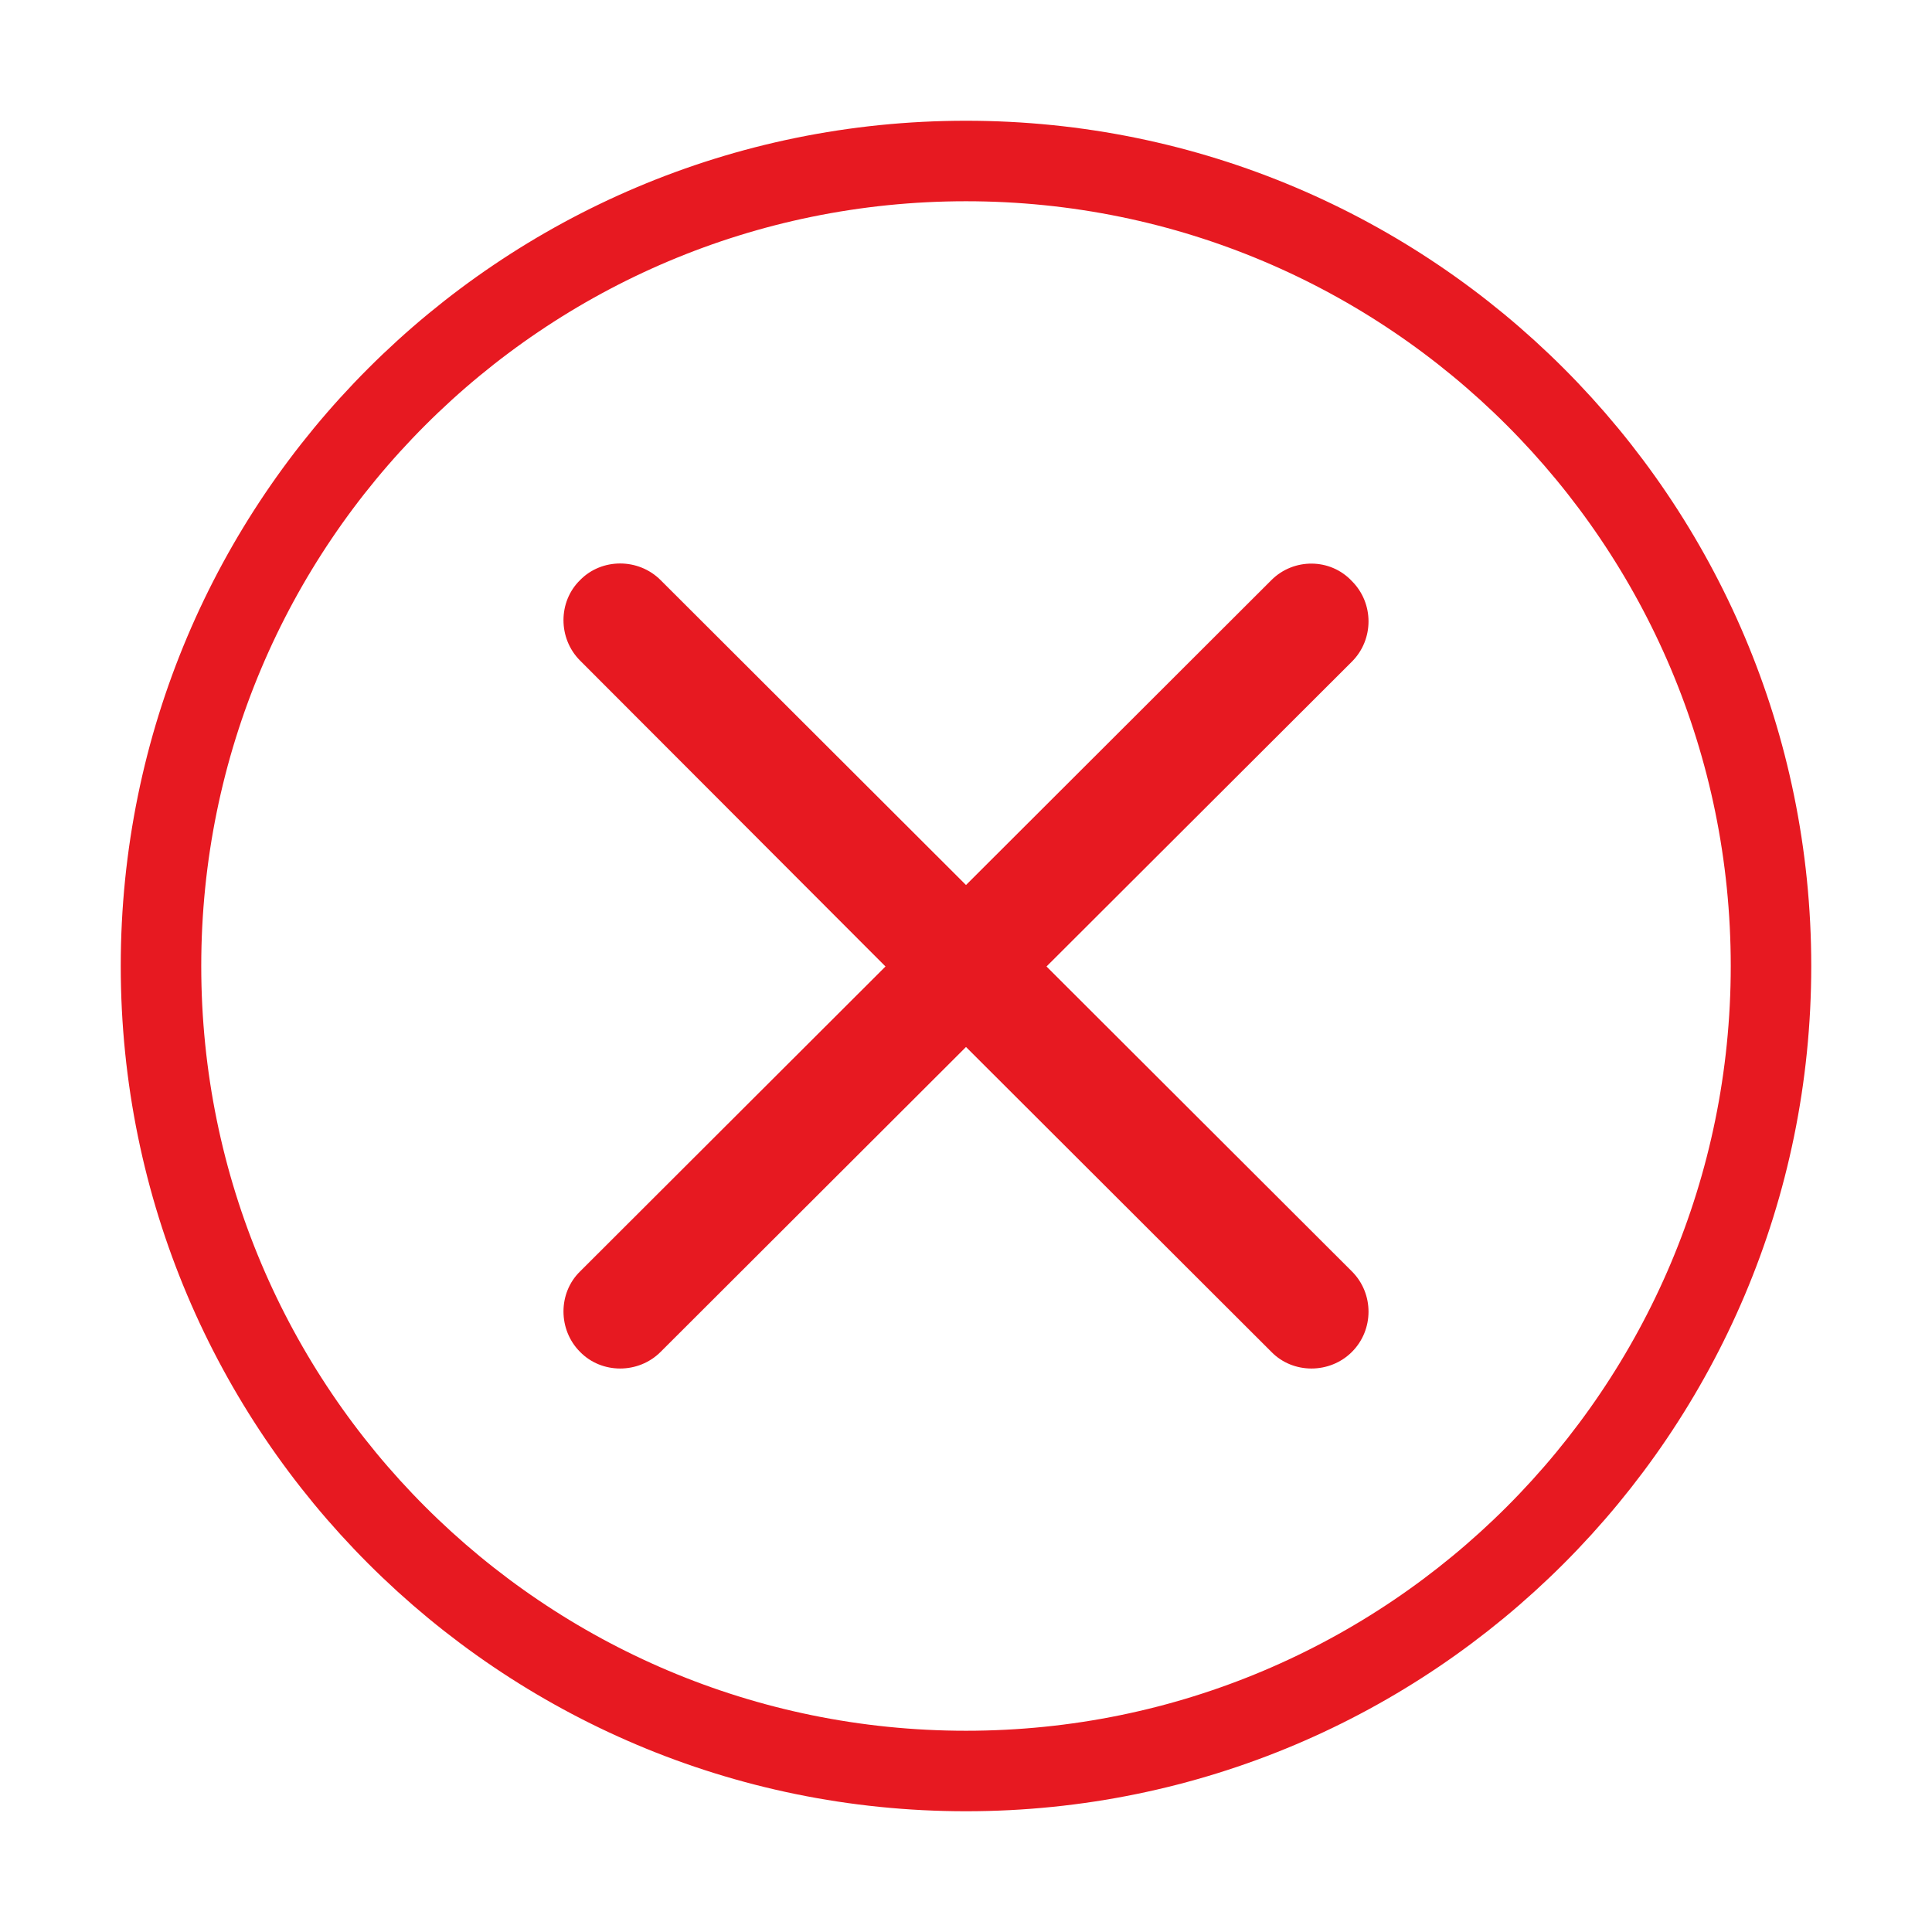
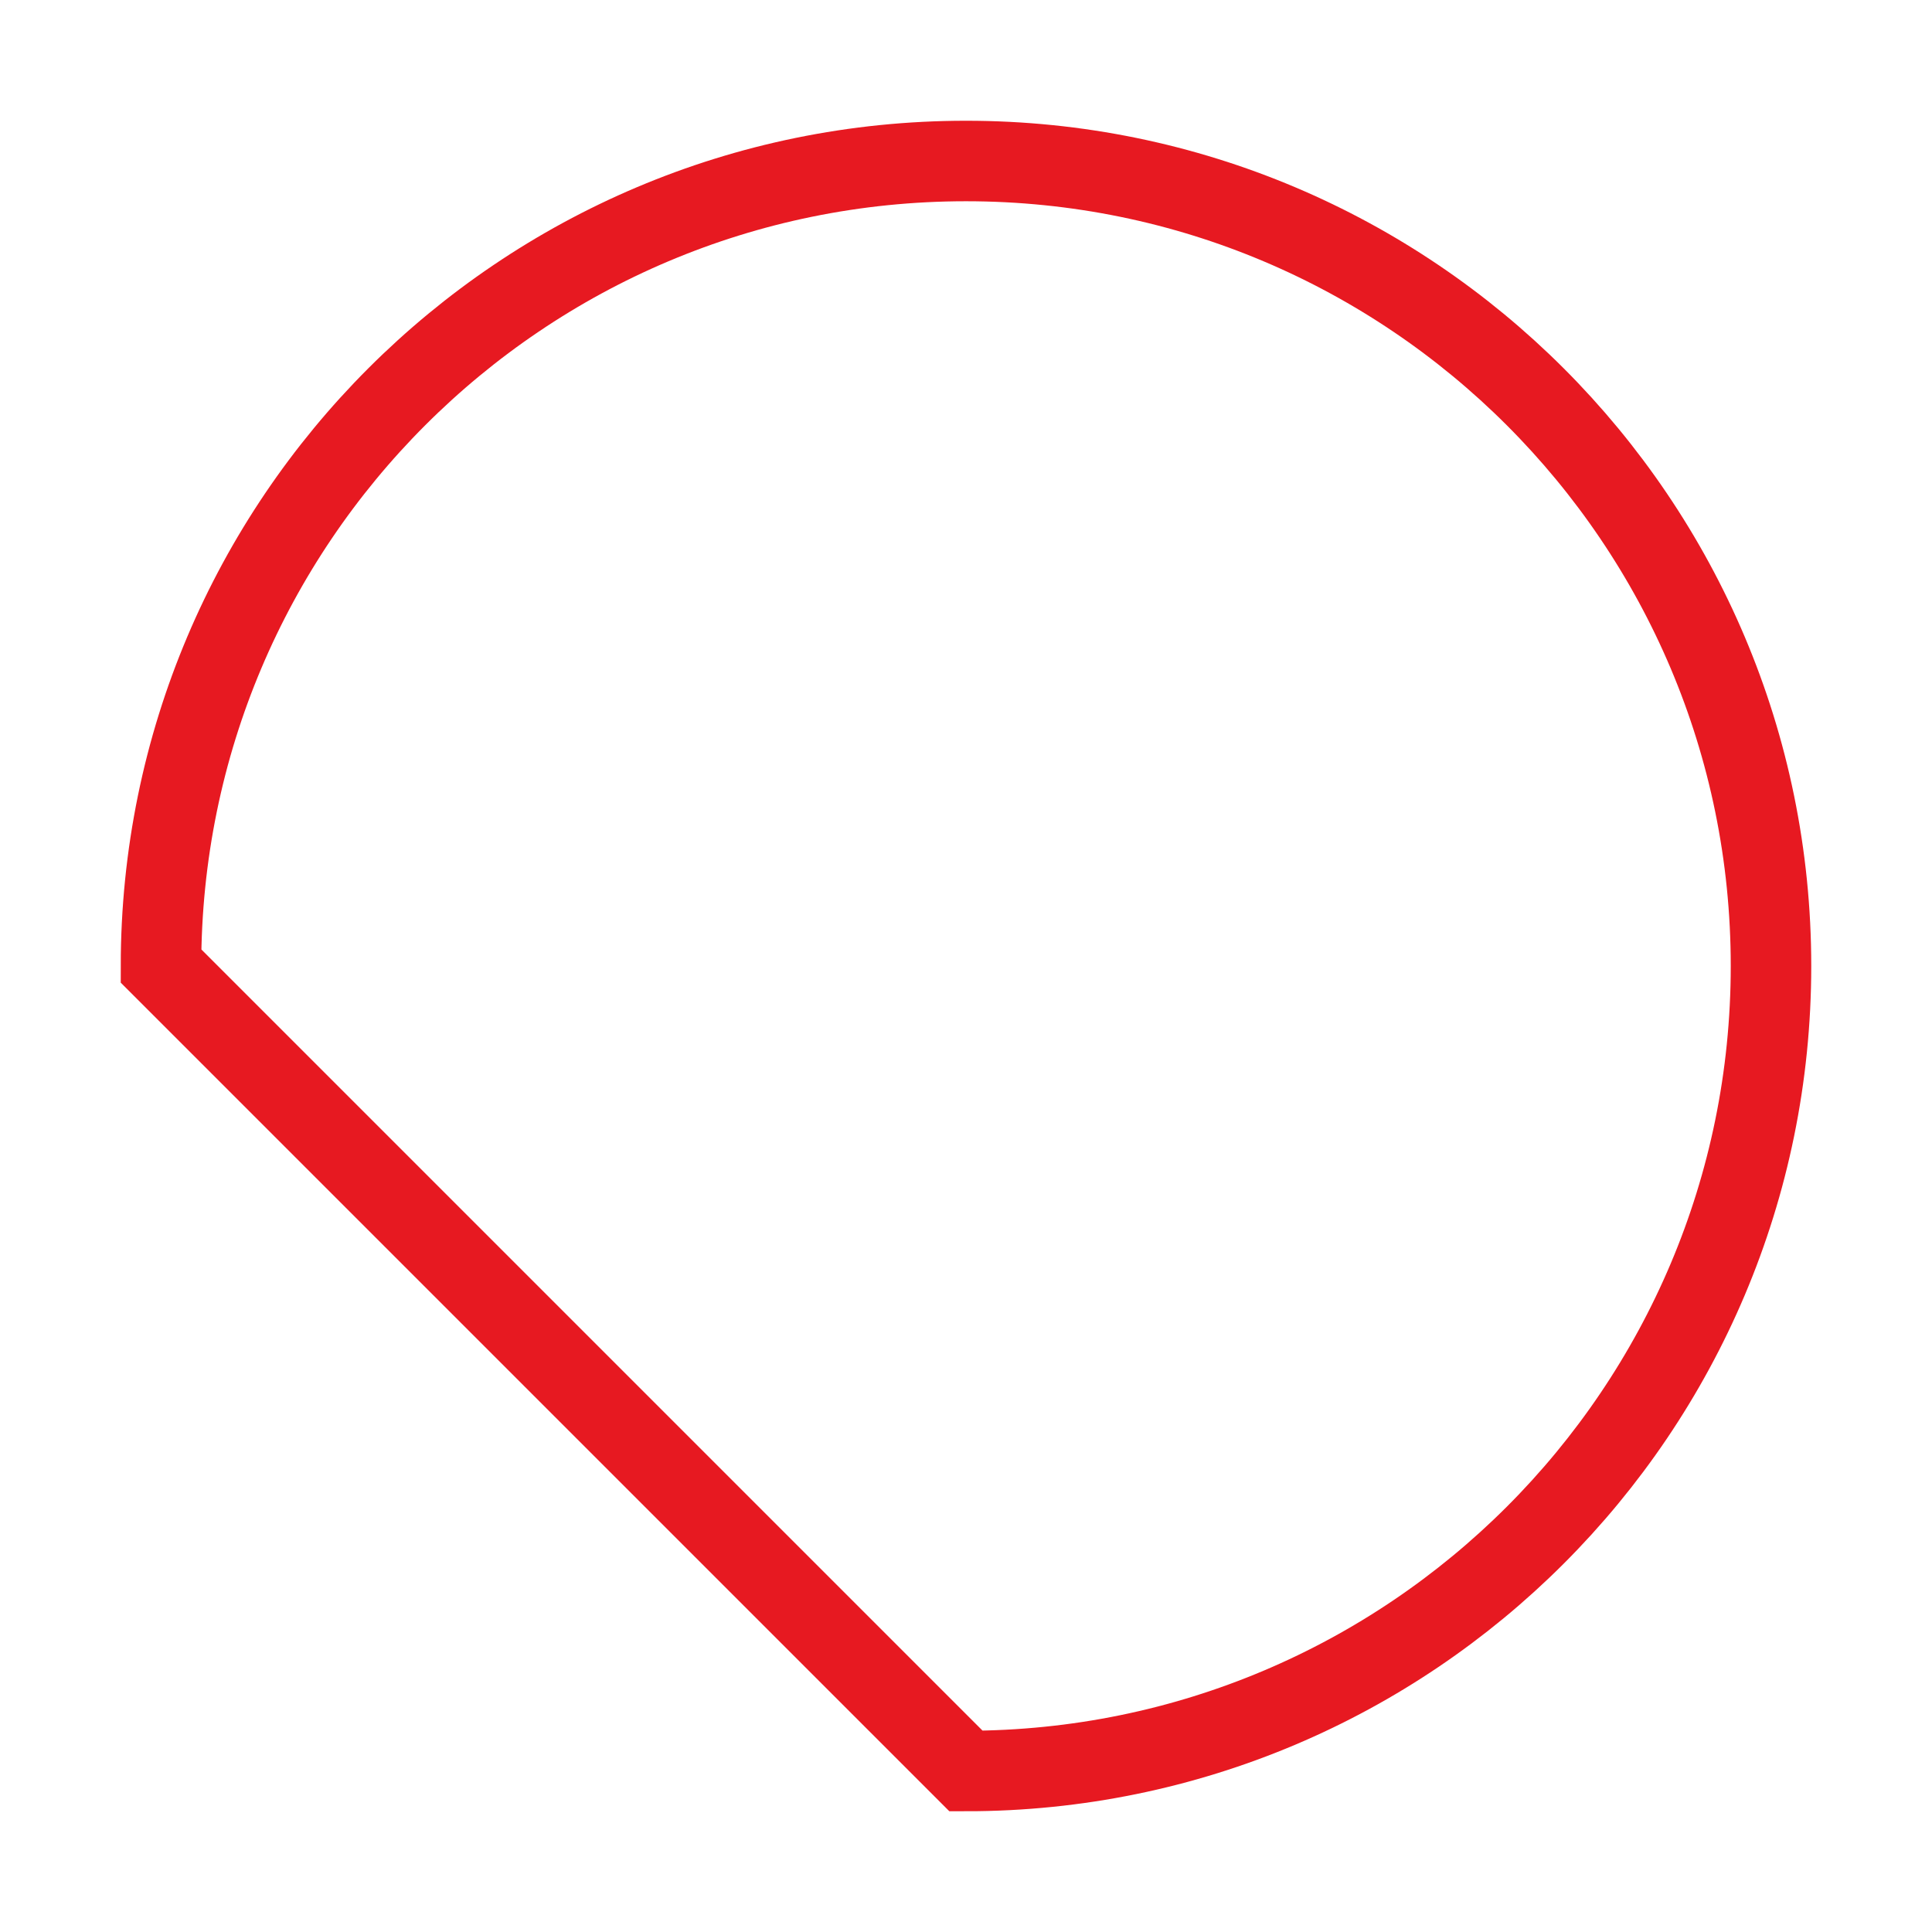
<svg xmlns="http://www.w3.org/2000/svg" width="24" height="24" viewBox="0 0 24 24" fill="none">
-   <path d="M12 22C17.523 22 22 17.523 22 12C22 6.477 17.523 2 12 2C6.477 2 2 6.477 2 12C2 17.523 6.477 22 12 22Z" stroke="#E71921" stroke-miterlimit="10" />
-   <path d="M7.206 15.794L11 12.006L7.206 8.206C6.931 7.931 6.931 7.475 7.206 7.206C7.475 6.931 7.931 6.931 8.206 7.206L12 10.994L15.794 7.206C16.069 6.931 16.525 6.931 16.794 7.219C17.069 7.494 17.069 7.944 16.794 8.219L13 12.006L16.794 15.794C17.069 16.069 17.069 16.519 16.794 16.794C16.519 17.069 16.062 17.069 15.794 16.794L12 13.006L8.206 16.794C7.931 17.069 7.475 17.069 7.206 16.794C6.931 16.519 6.931 16.062 7.206 15.794Z" fill="#E71921" />
+   <path d="M12 22C17.523 22 22 17.523 22 12C22 6.477 17.523 2 12 2C6.477 2 2 6.477 2 12Z" stroke="#E71921" stroke-miterlimit="10" />
</svg>